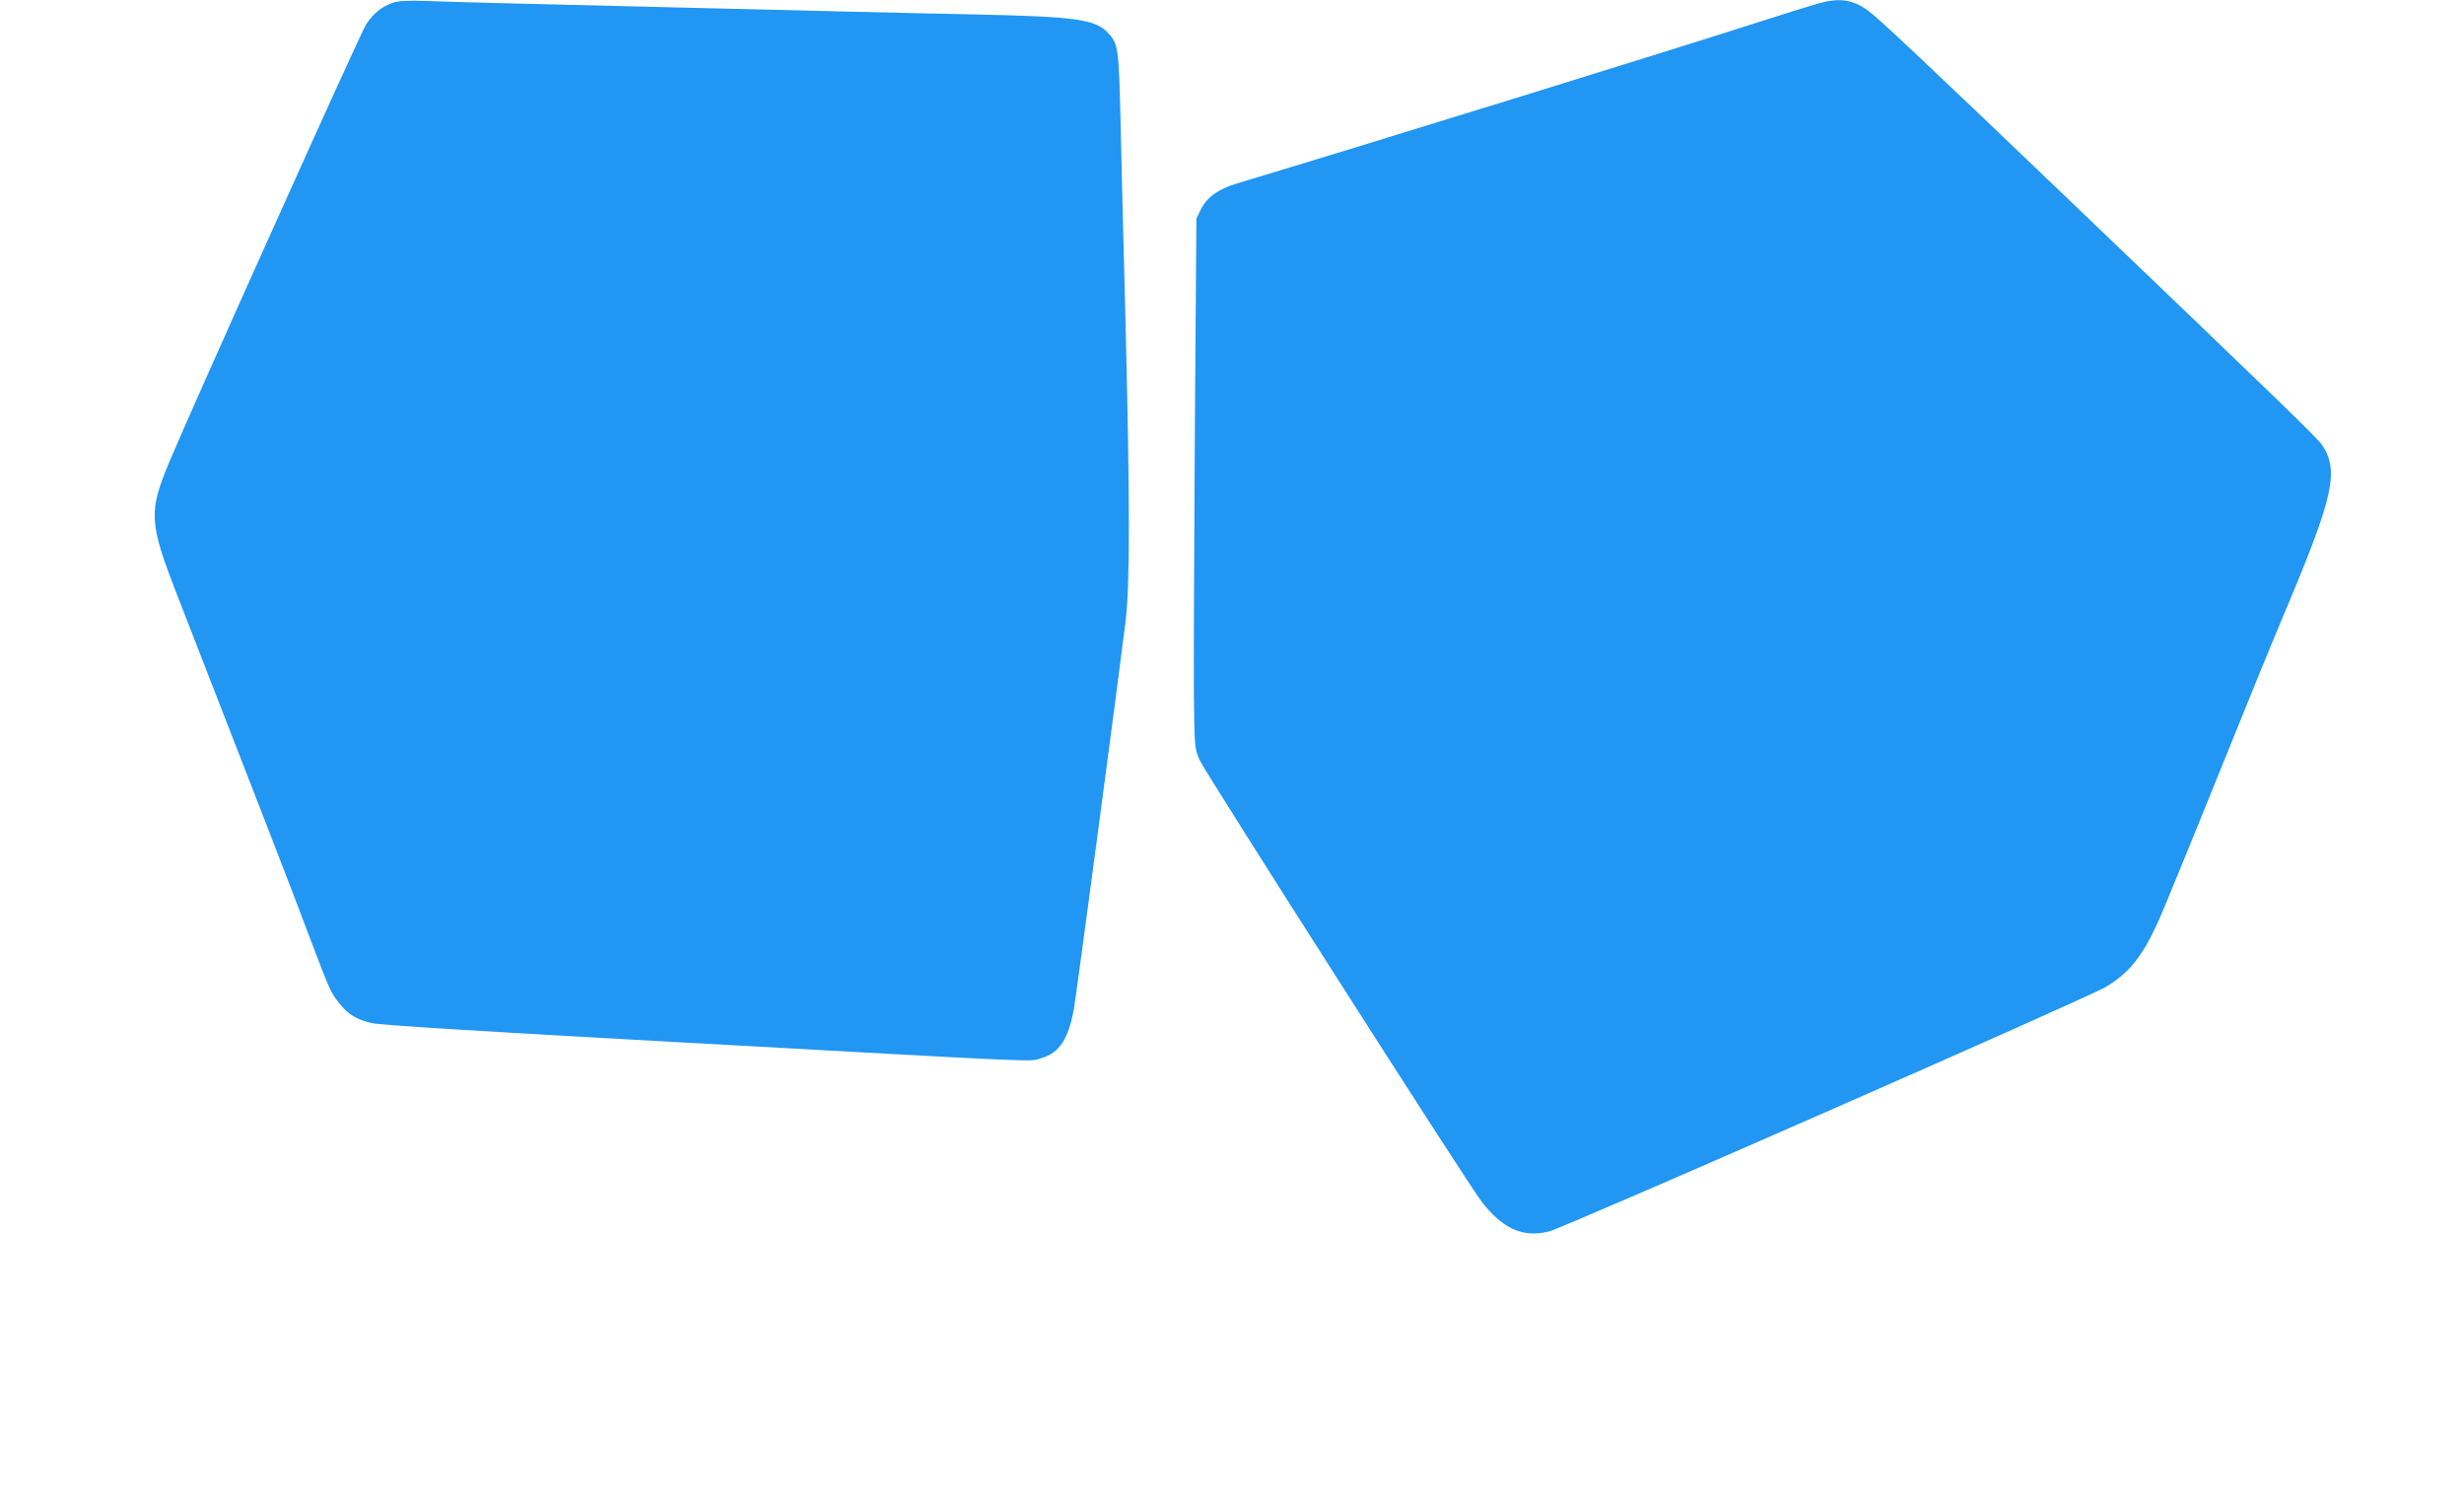
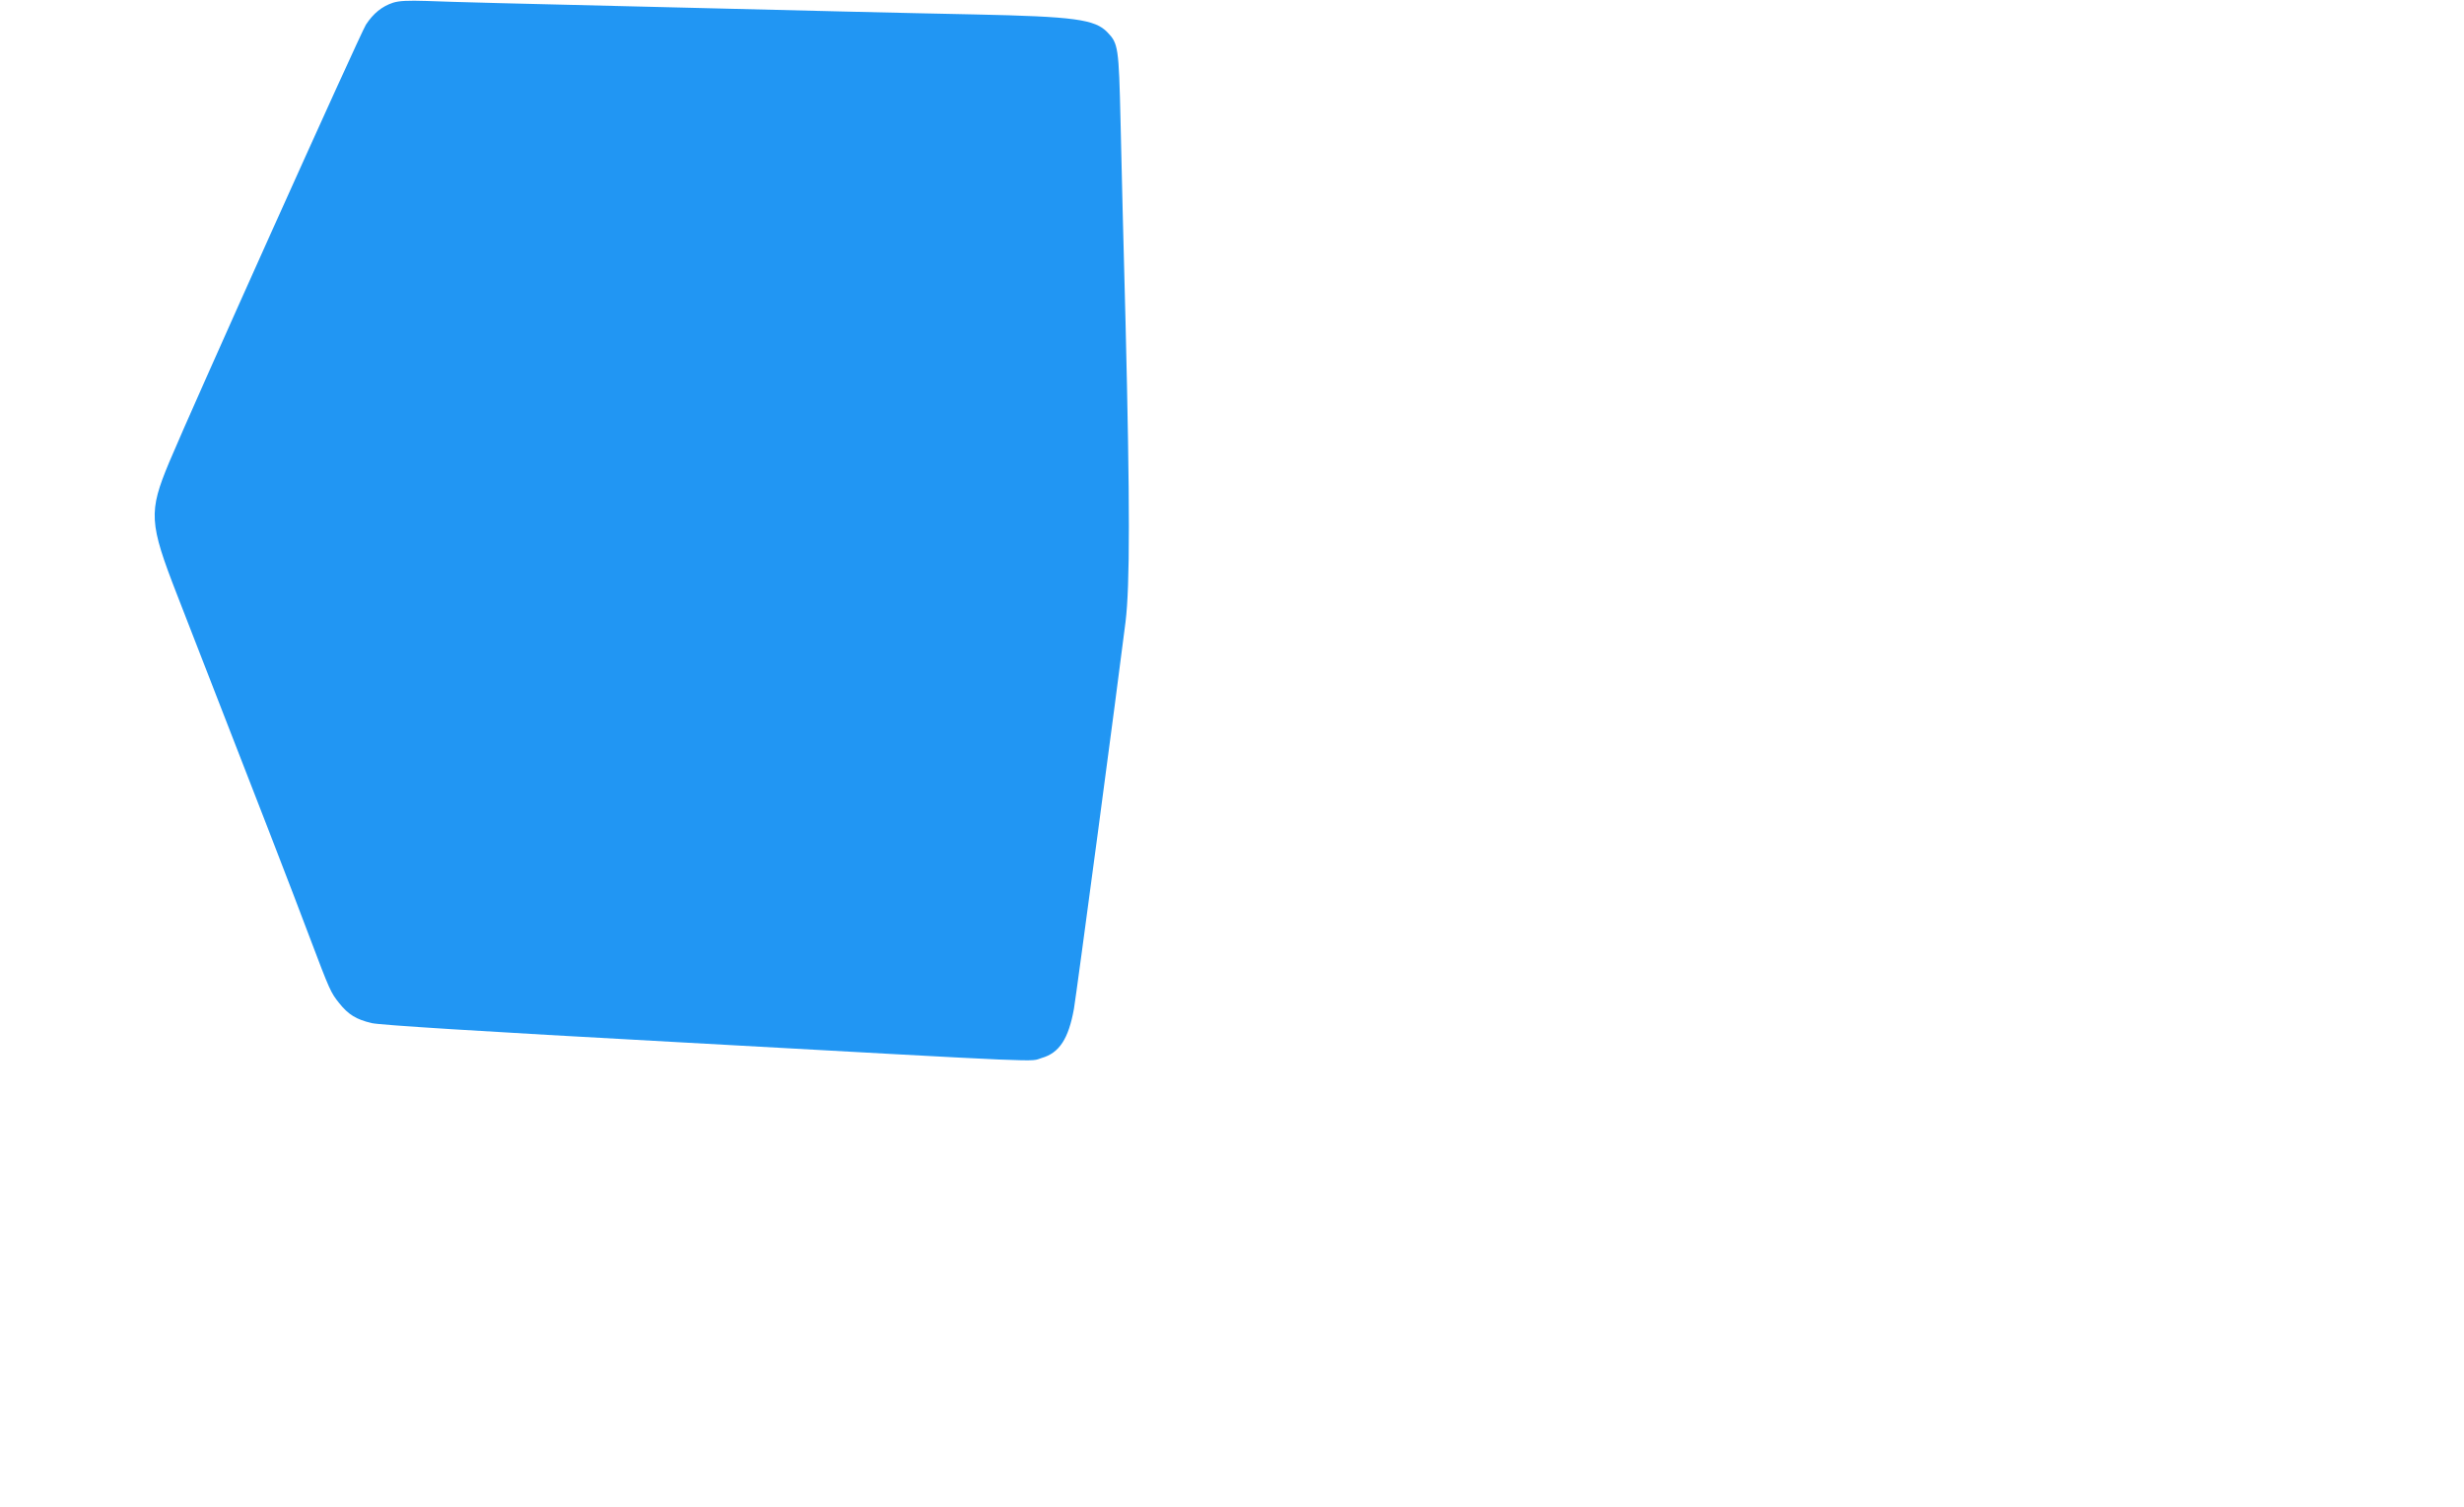
<svg xmlns="http://www.w3.org/2000/svg" version="1.0" width="1280pt" height="783pt" viewBox="0 0 1280 783" preserveAspectRatio="xMidYMid meet">
  <g transform="translate(0,783) scale(0.1,-0.1)" fill="#2196f3" stroke="none">
-     <path d="M2042 7816 c-58 -19 -103 -56 -141 -114 -29 -45 -909 -2002 -1022 -2273 -108 -259 -105 -314 41 -689 452 -1160 593 -1525 689 -1780 104 -275 109 -286 153 -341 47 -59 88 -85 170 -104 46 -10 532 -41 1610 -100 1966 -109 1801 -101 1869 -81 92 26 140 100 168 256 11 61 229 1695 268 2010 23 188 23 610 0 1555 -10 380 -22 850 -26 1045 -9 385 -12 404 -68 462 -65 68 -173 82 -688 93 -159 3 -463 10 -675 15 -212 5 -581 14 -820 20 -931 22 -1230 30 -1355 35 -96 3 -141 1 -173 -9z" />
-     <path d="M9450 7813 c-30 -8 -165 -50 -300 -93 -461 -149 -2072 -647 -2724 -843 -97 -29 -155 -71 -186 -132 l-25 -50 -8 -1100 c-4 -605 -6 -1224 -5 -1375 3 -269 4 -276 28 -335 26 -61 1388 -2194 1466 -2296 110 -143 216 -190 351 -156 82 21 2797 1213 2892 1270 123 73 193 162 278 352 22 50 159 383 303 740 144 358 304 750 356 871 246 584 276 719 187 852 -26 38 -215 221 -1334 1292 -711 681 -967 922 -1021 962 -81 60 -149 71 -258 41z" />
+     <path d="M2042 7816 c-58 -19 -103 -56 -141 -114 -29 -45 -909 -2002 -1022 -2273 -108 -259 -105 -314 41 -689 452 -1160 593 -1525 689 -1780 104 -275 109 -286 153 -341 47 -59 88 -85 170 -104 46 -10 532 -41 1610 -100 1966 -109 1801 -101 1869 -81 92 26 140 100 168 256 11 61 229 1695 268 2010 23 188 23 610 0 1555 -10 380 -22 850 -26 1045 -9 385 -12 404 -68 462 -65 68 -173 82 -688 93 -159 3 -463 10 -675 15 -212 5 -581 14 -820 20 -931 22 -1230 30 -1355 35 -96 3 -141 1 -173 -9" />
  </g>
</svg>